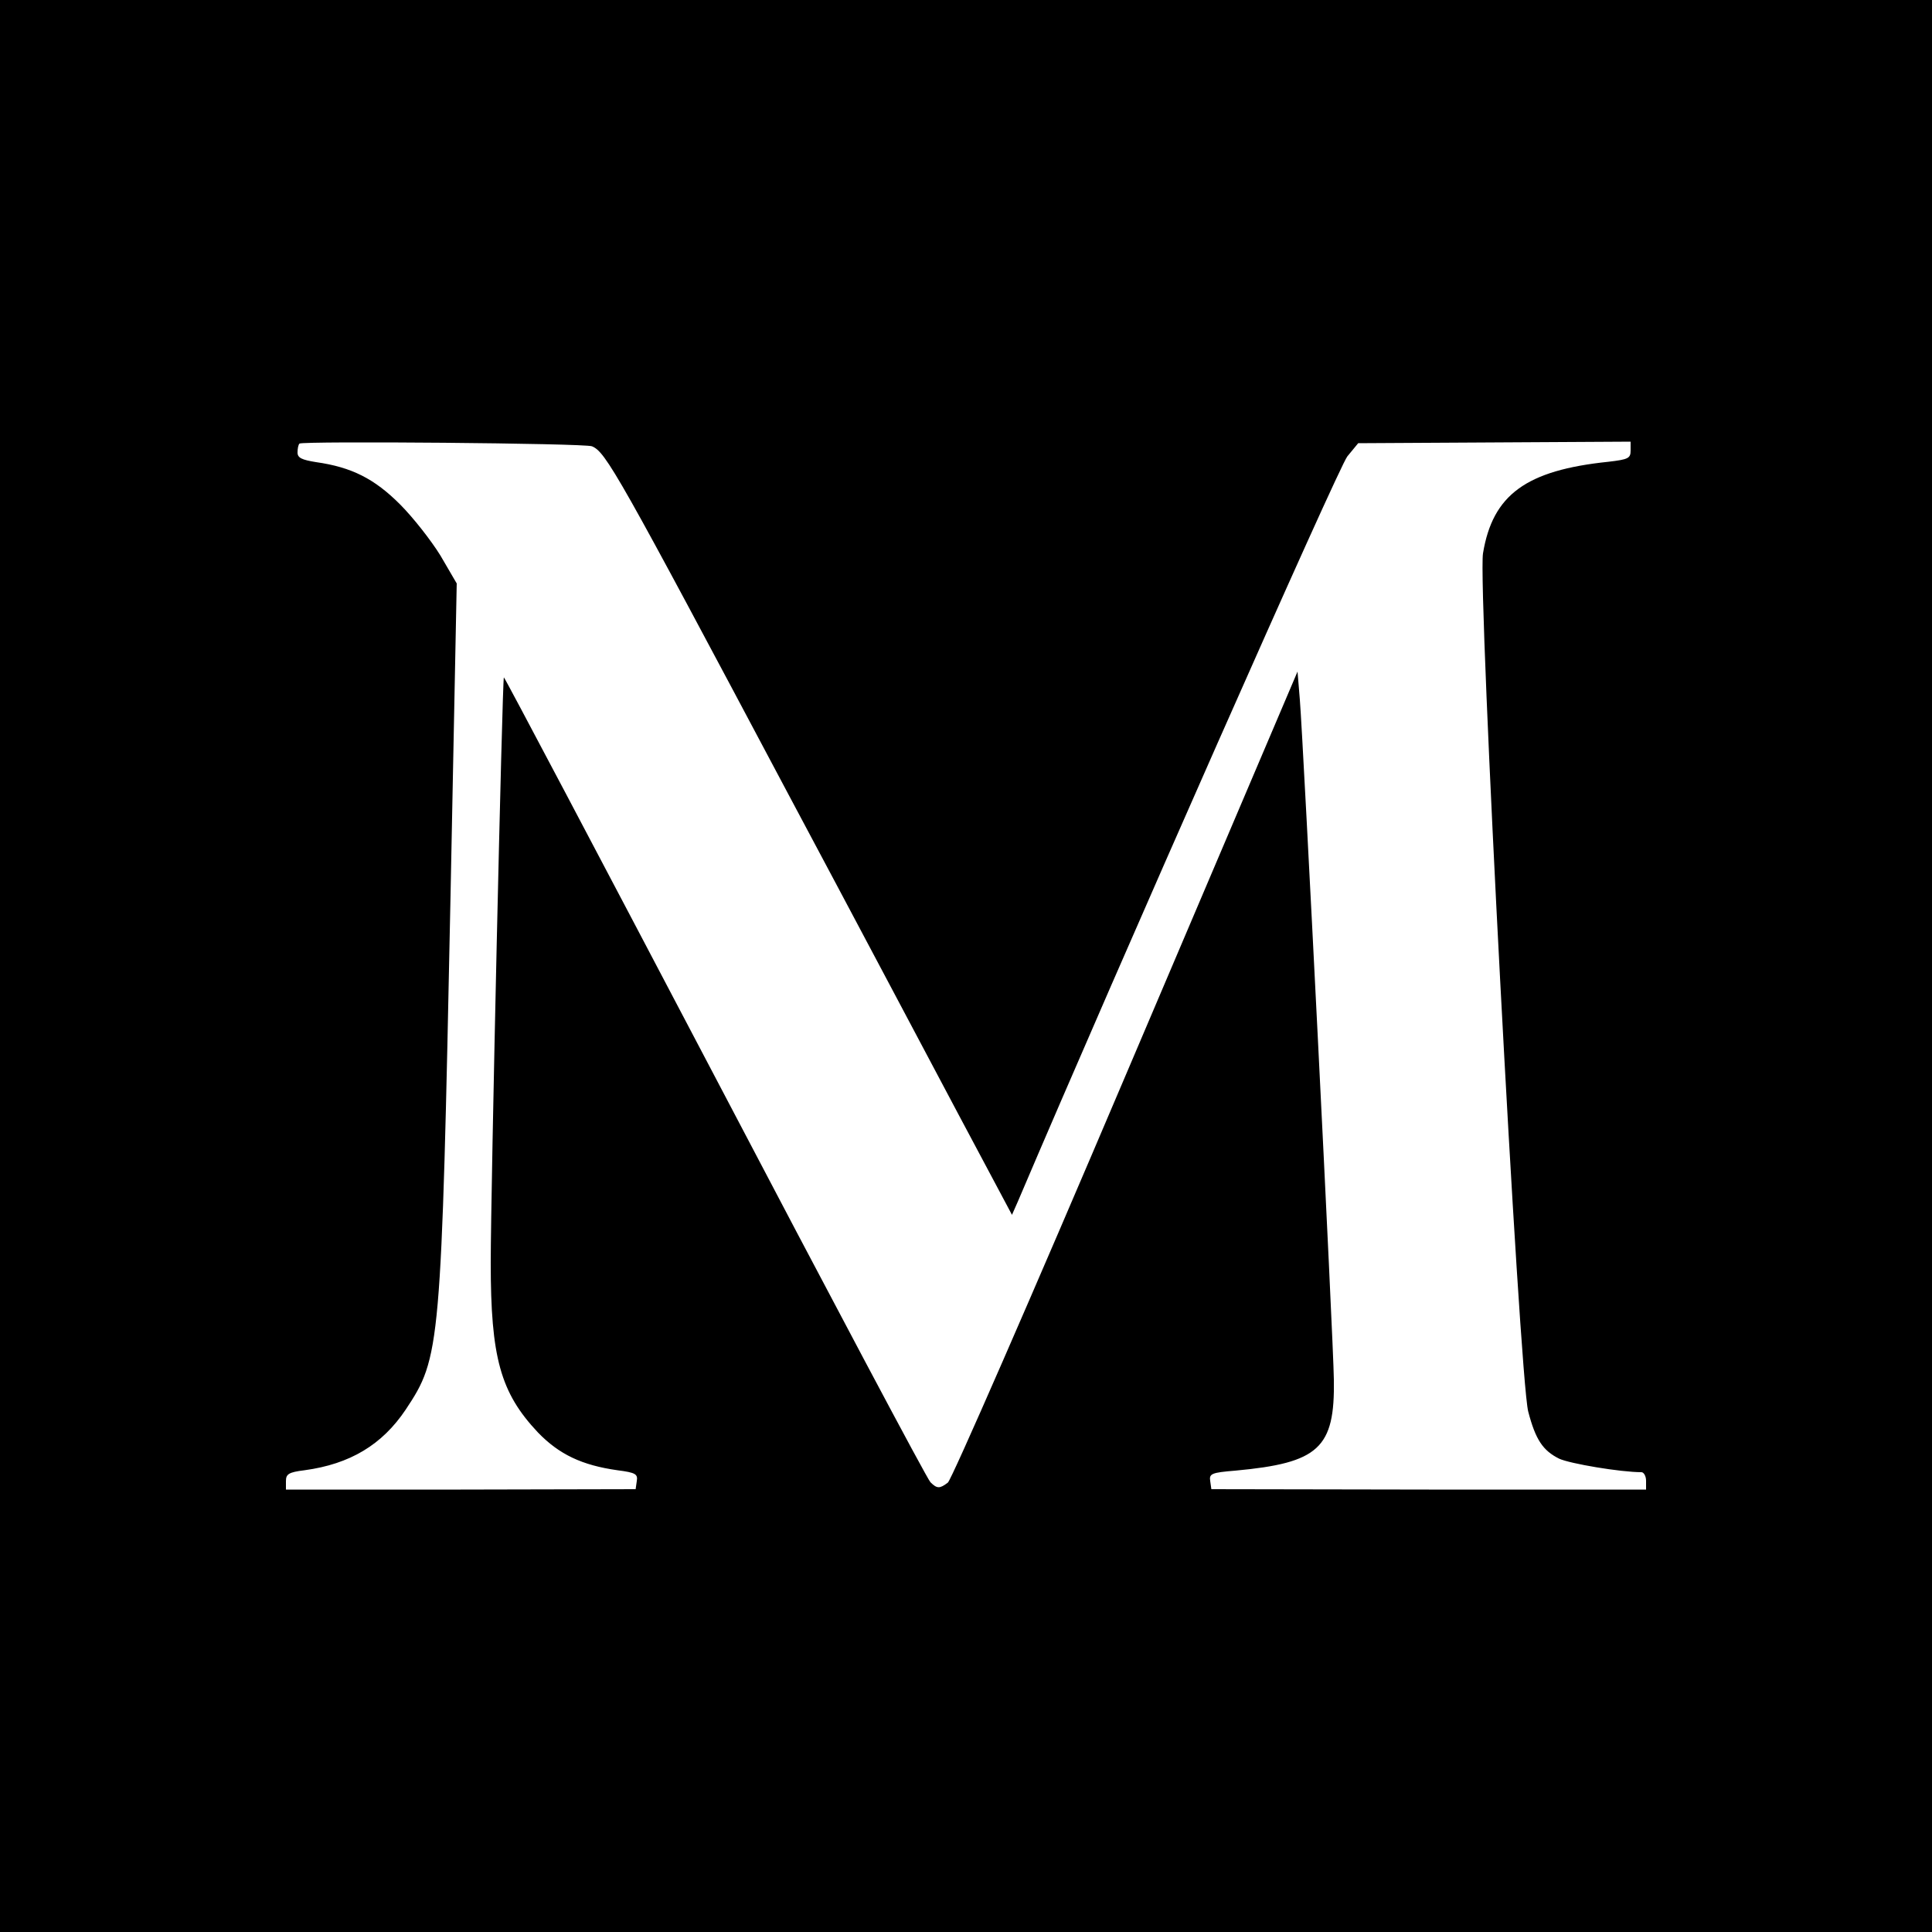
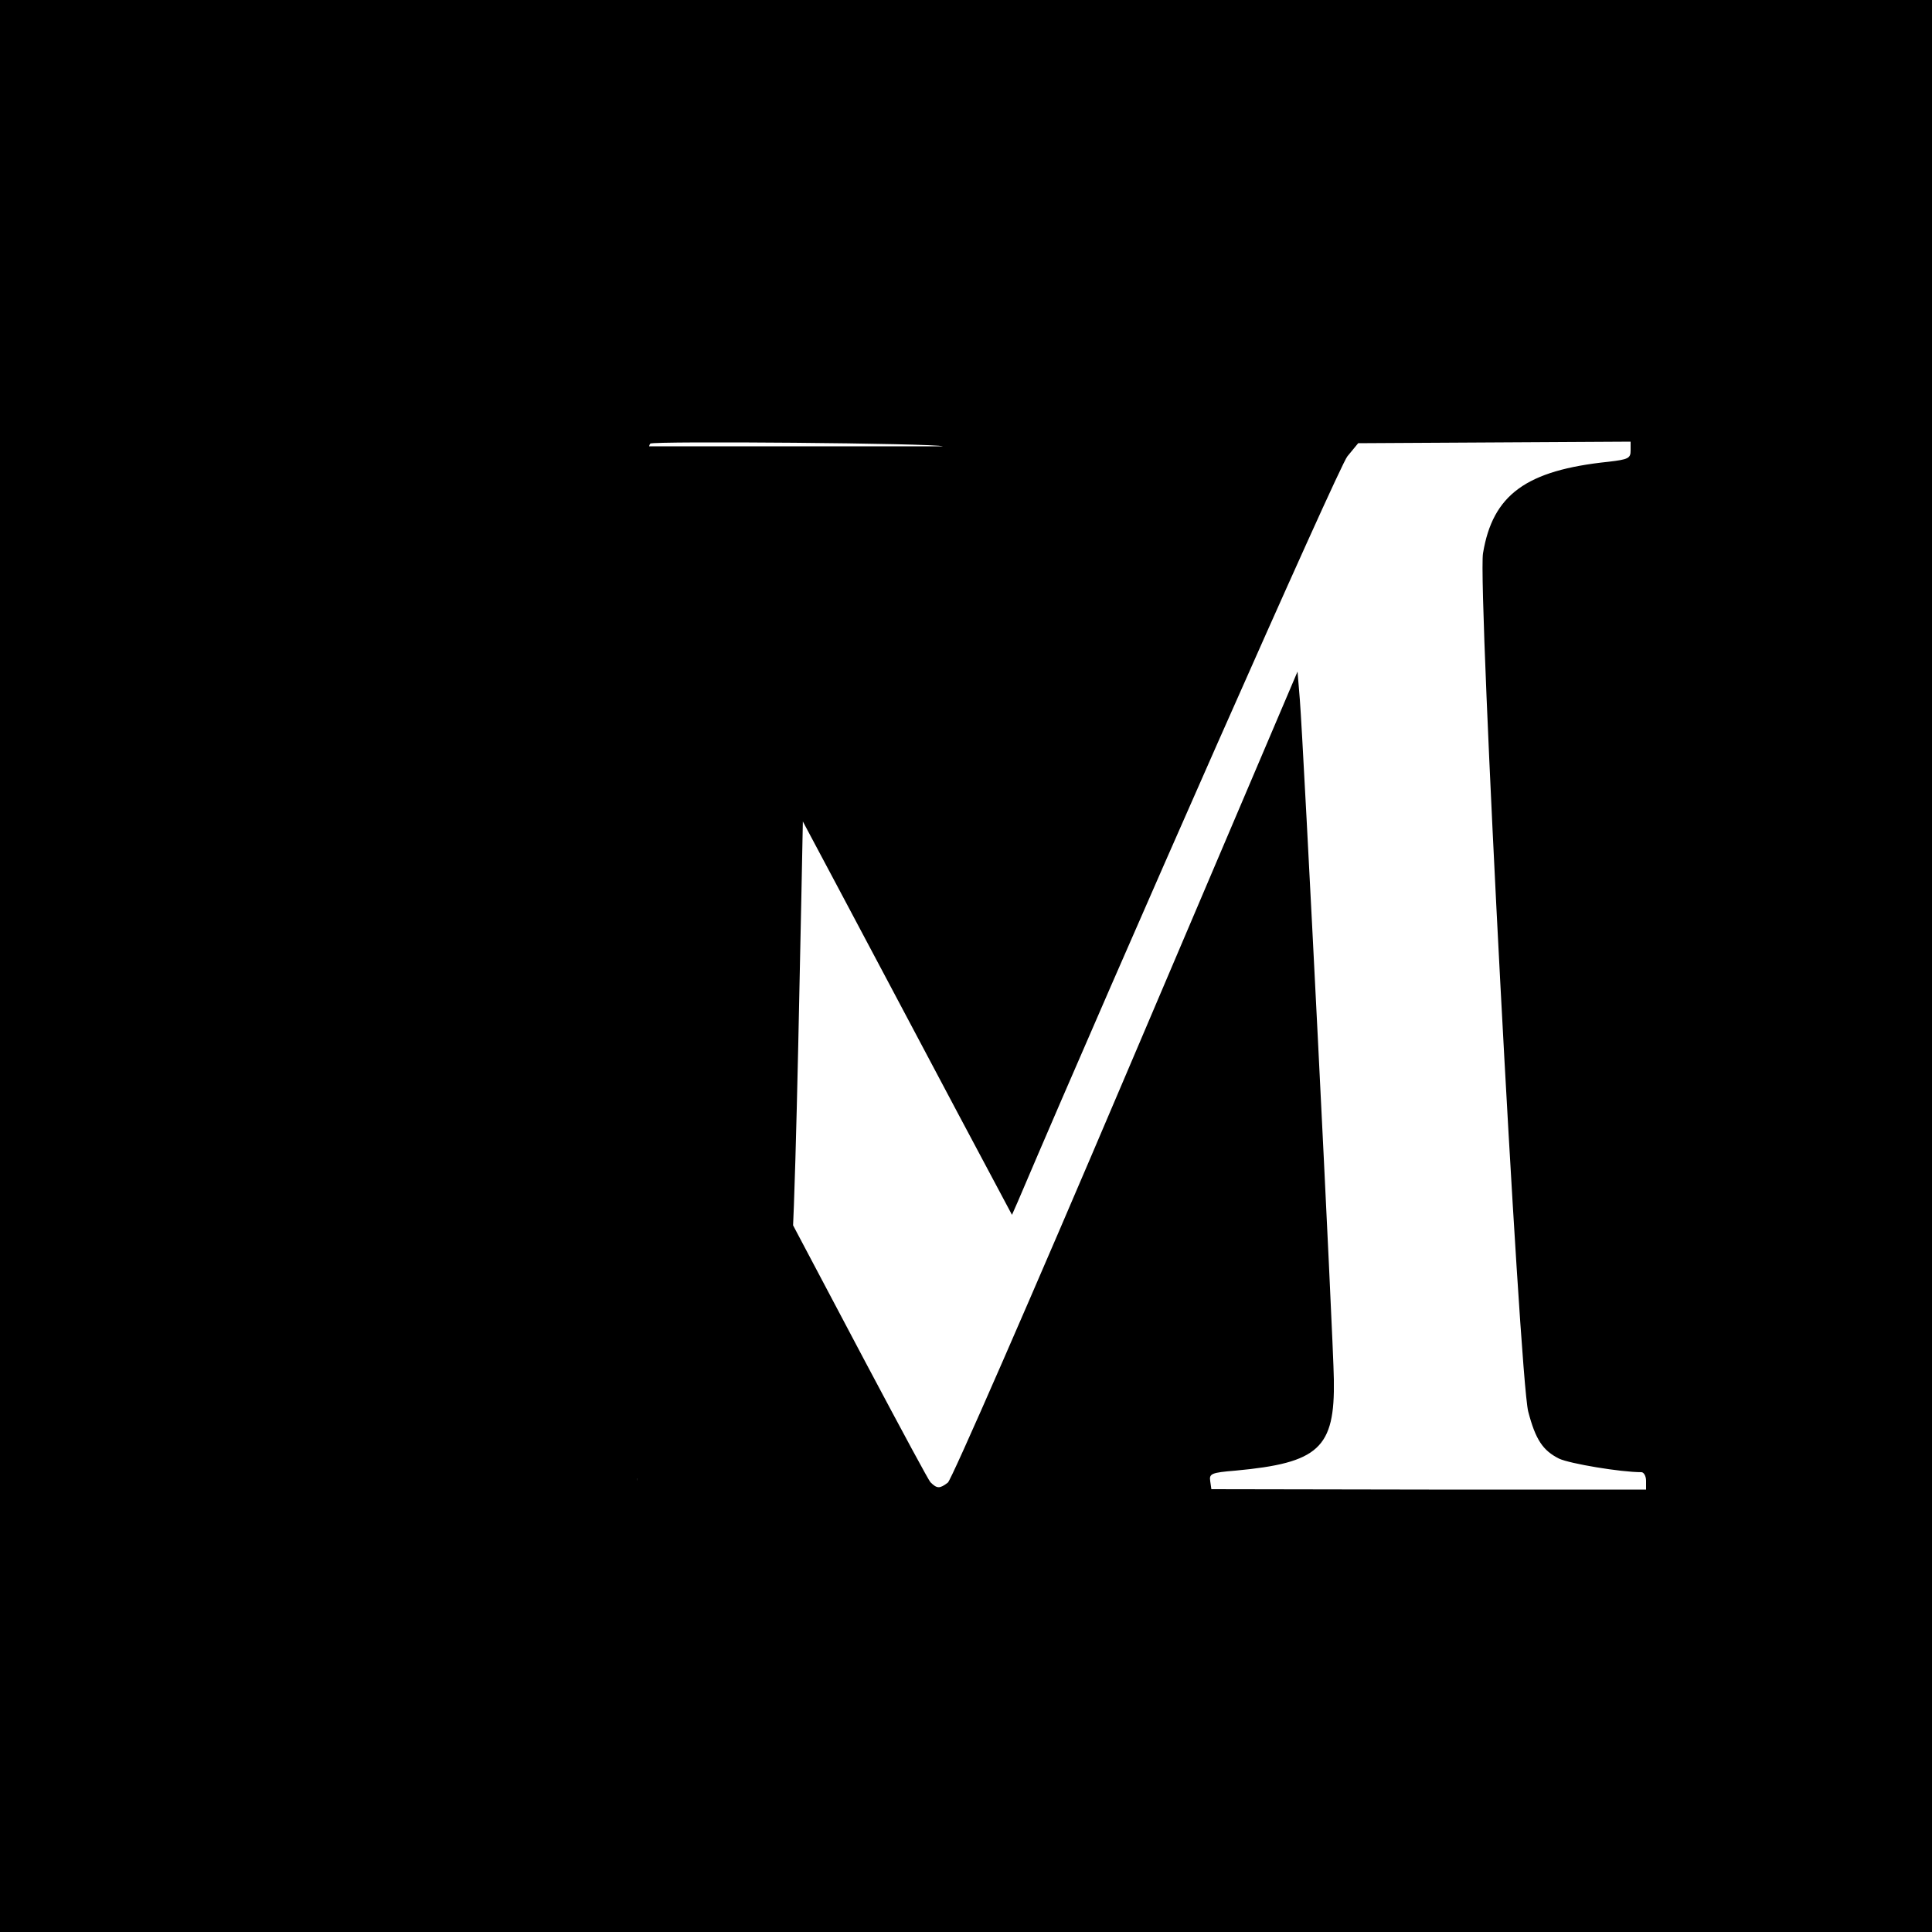
<svg xmlns="http://www.w3.org/2000/svg" version="1.0" width="500pt" height="500pt" viewBox="0 0 500 500" preserveAspectRatio="xMidYMid meet">
  <g transform="translate(0,500) scale(0.1,-0.1)" fill="#000000" stroke="none">
-     <path d="M0 2500 l0 -2500 2500 0 2500 0 0 2500 0 2500 -2500 0 -2500 0 0 -2500z m1532 1345 c36 -15 66 -68 508 -900 167 -313 365 -687 441 -830 l138 -259 15 34 c264 620 831 1903 853 1929 l28 34 353 2 352 2 0 -23 c0 -20 -6 -23 -57 -29 -213 -22 -300 -85 -325 -237 -14 -86 94 -2132 117 -2221 19 -73 38 -101 80 -122 28 -13 159 -35 213 -35 6 0 12 -10 12 -22 l0 -23 -562 0 -563 1 -3 21 c-3 19 3 22 65 27 216 20 258 58 255 236 -1 98 -79 1648 -88 1759 l-6 73 -444 -1043 c-244 -574 -452 -1050 -461 -1056 -21 -16 -28 -16 -45 1 -8 7 -259 480 -558 1050 -299 569 -545 1035 -546 1033 -4 -4 -34 -1330 -34 -1515 0 -245 25 -336 122 -439 55 -57 114 -85 206 -98 47 -6 53 -10 50 -28 l-3 -21 -453 -1 -452 0 0 22 c0 18 7 23 48 28 118 16 201 66 262 157 90 136 92 153 116 1331 l16 807 -42 72 c-24 39 -71 99 -105 133 -66 66 -125 96 -217 109 -37 6 -48 11 -48 25 0 10 2 20 5 23 8 7 738 1 757 -7z" />
+     <path d="M0 2500 l0 -2500 2500 0 2500 0 0 2500 0 2500 -2500 0 -2500 0 0 -2500z m1532 1345 c36 -15 66 -68 508 -900 167 -313 365 -687 441 -830 l138 -259 15 34 c264 620 831 1903 853 1929 l28 34 353 2 352 2 0 -23 c0 -20 -6 -23 -57 -29 -213 -22 -300 -85 -325 -237 -14 -86 94 -2132 117 -2221 19 -73 38 -101 80 -122 28 -13 159 -35 213 -35 6 0 12 -10 12 -22 l0 -23 -562 0 -563 1 -3 21 c-3 19 3 22 65 27 216 20 258 58 255 236 -1 98 -79 1648 -88 1759 l-6 73 -444 -1043 c-244 -574 -452 -1050 -461 -1056 -21 -16 -28 -16 -45 1 -8 7 -259 480 -558 1050 -299 569 -545 1035 -546 1033 -4 -4 -34 -1330 -34 -1515 0 -245 25 -336 122 -439 55 -57 114 -85 206 -98 47 -6 53 -10 50 -28 c0 18 7 23 48 28 118 16 201 66 262 157 90 136 92 153 116 1331 l16 807 -42 72 c-24 39 -71 99 -105 133 -66 66 -125 96 -217 109 -37 6 -48 11 -48 25 0 10 2 20 5 23 8 7 738 1 757 -7z" />
  </g>
</svg>